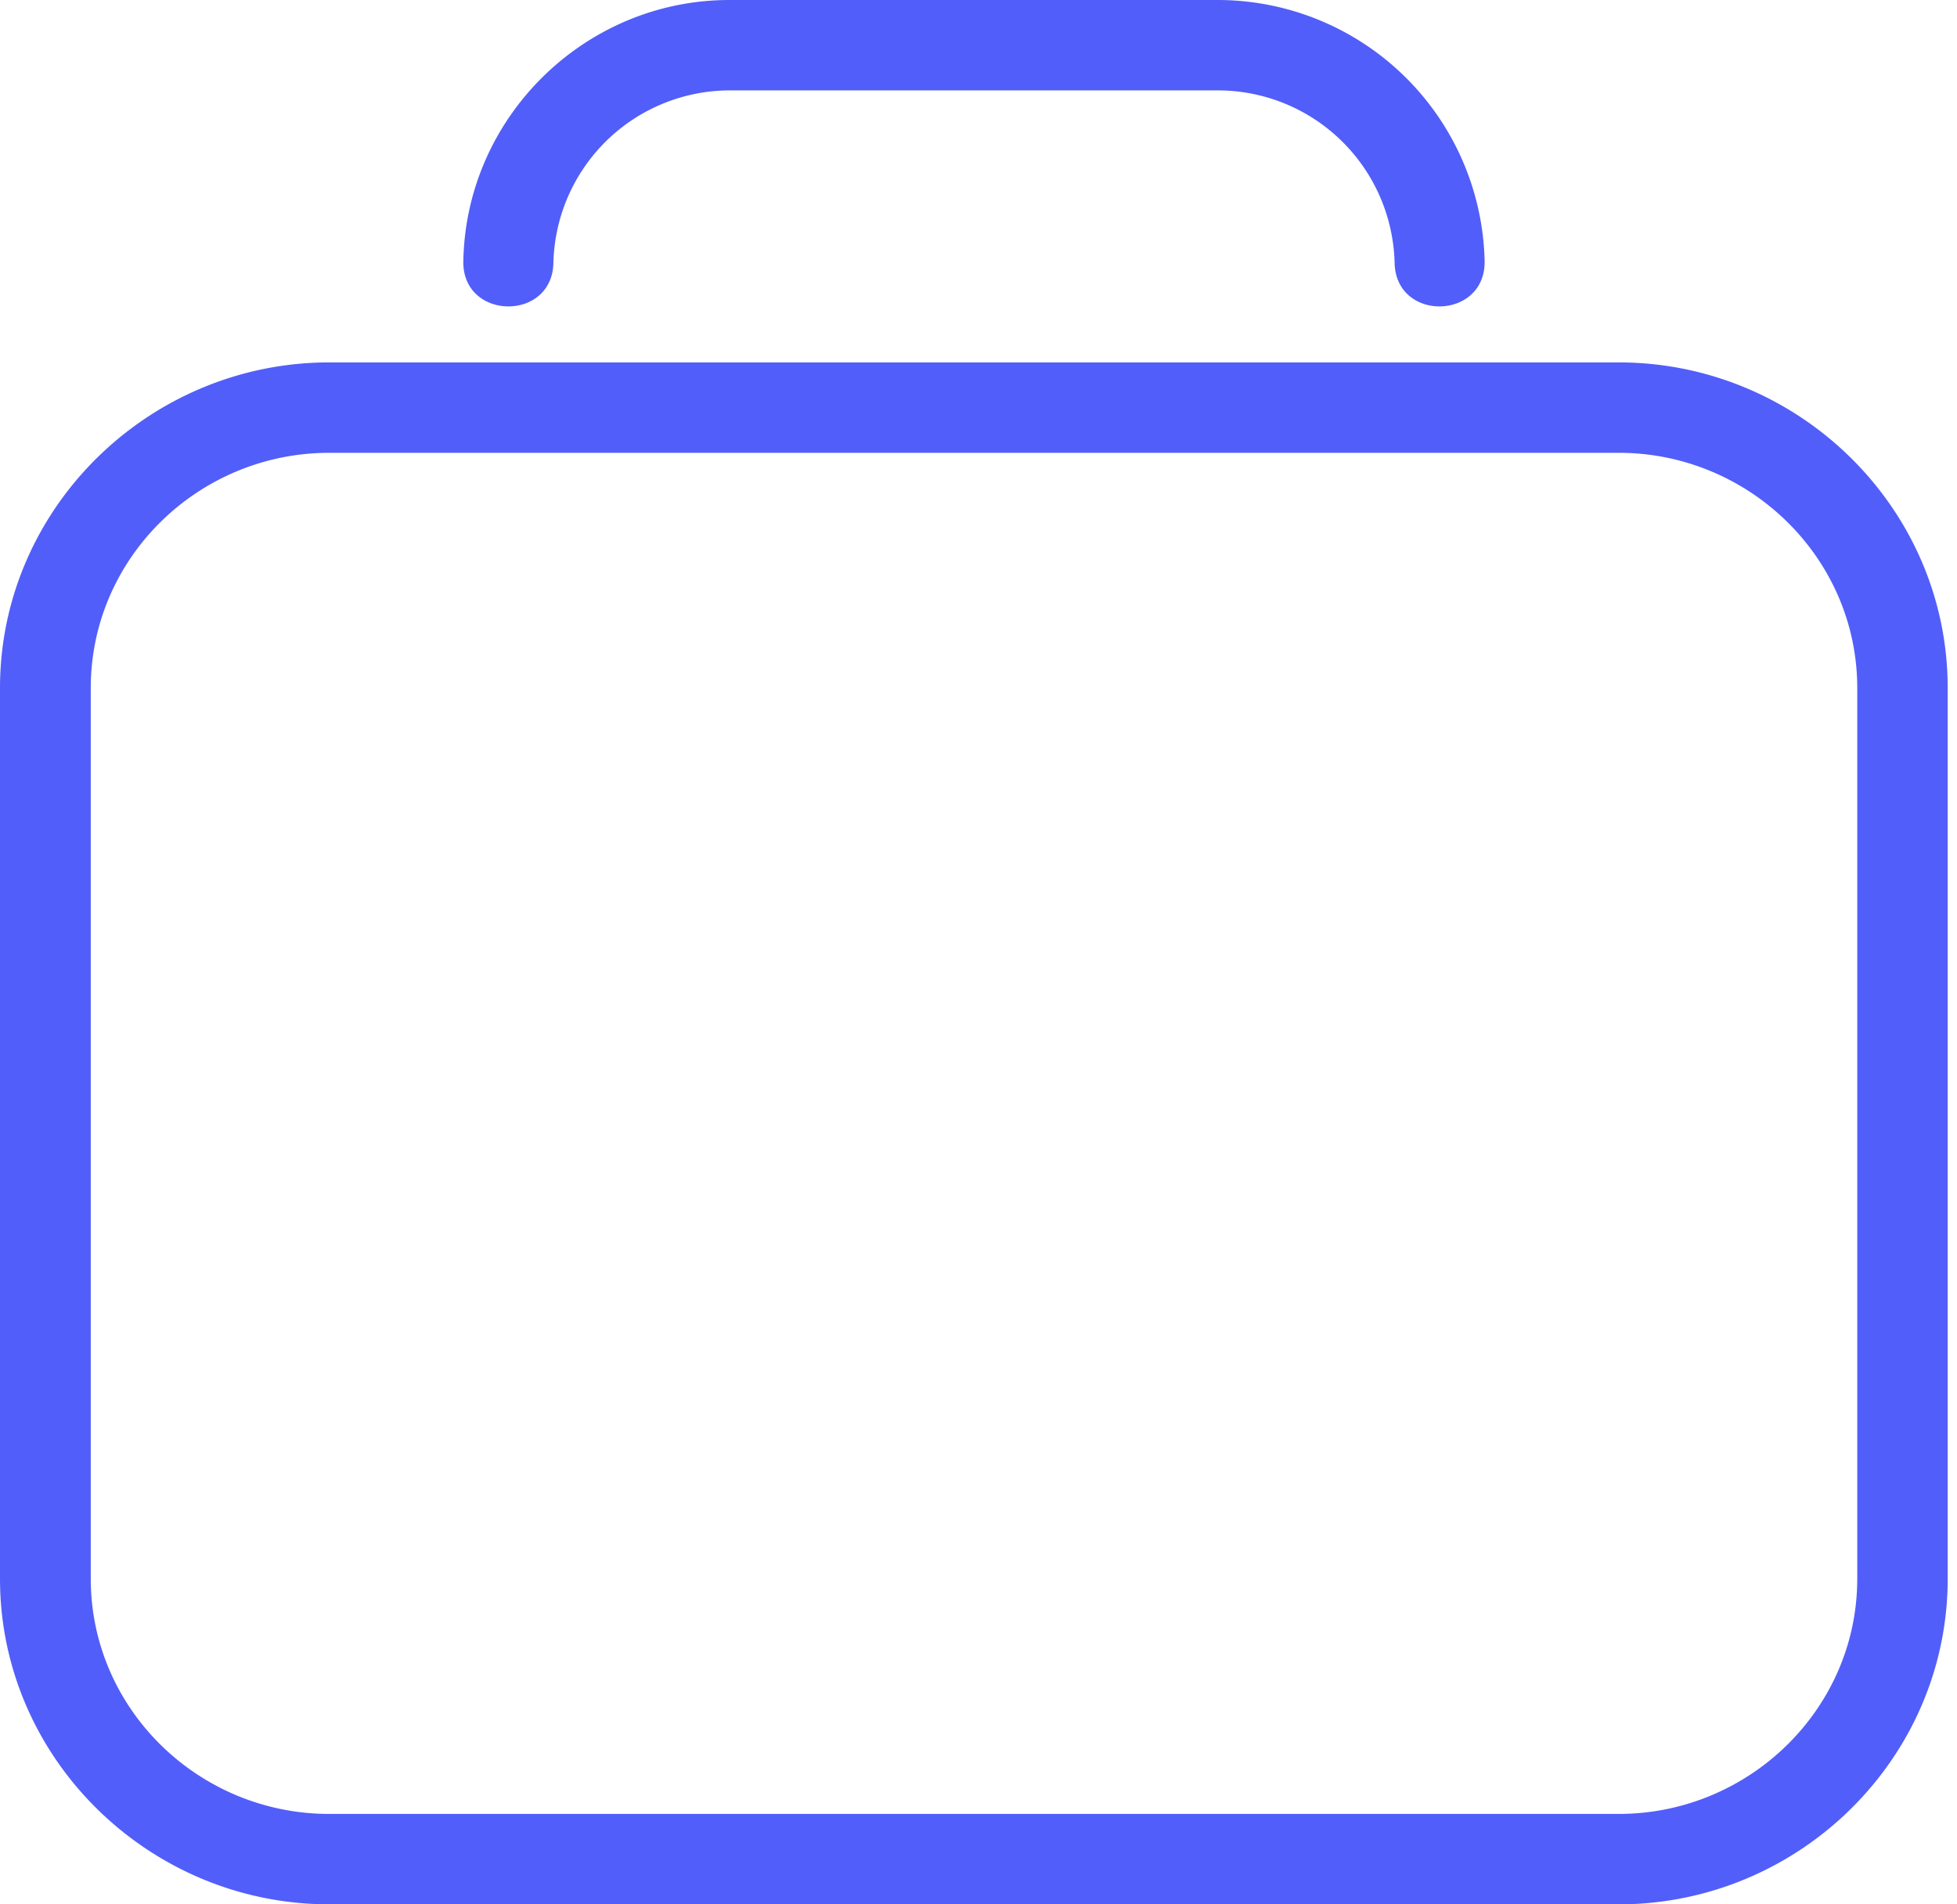
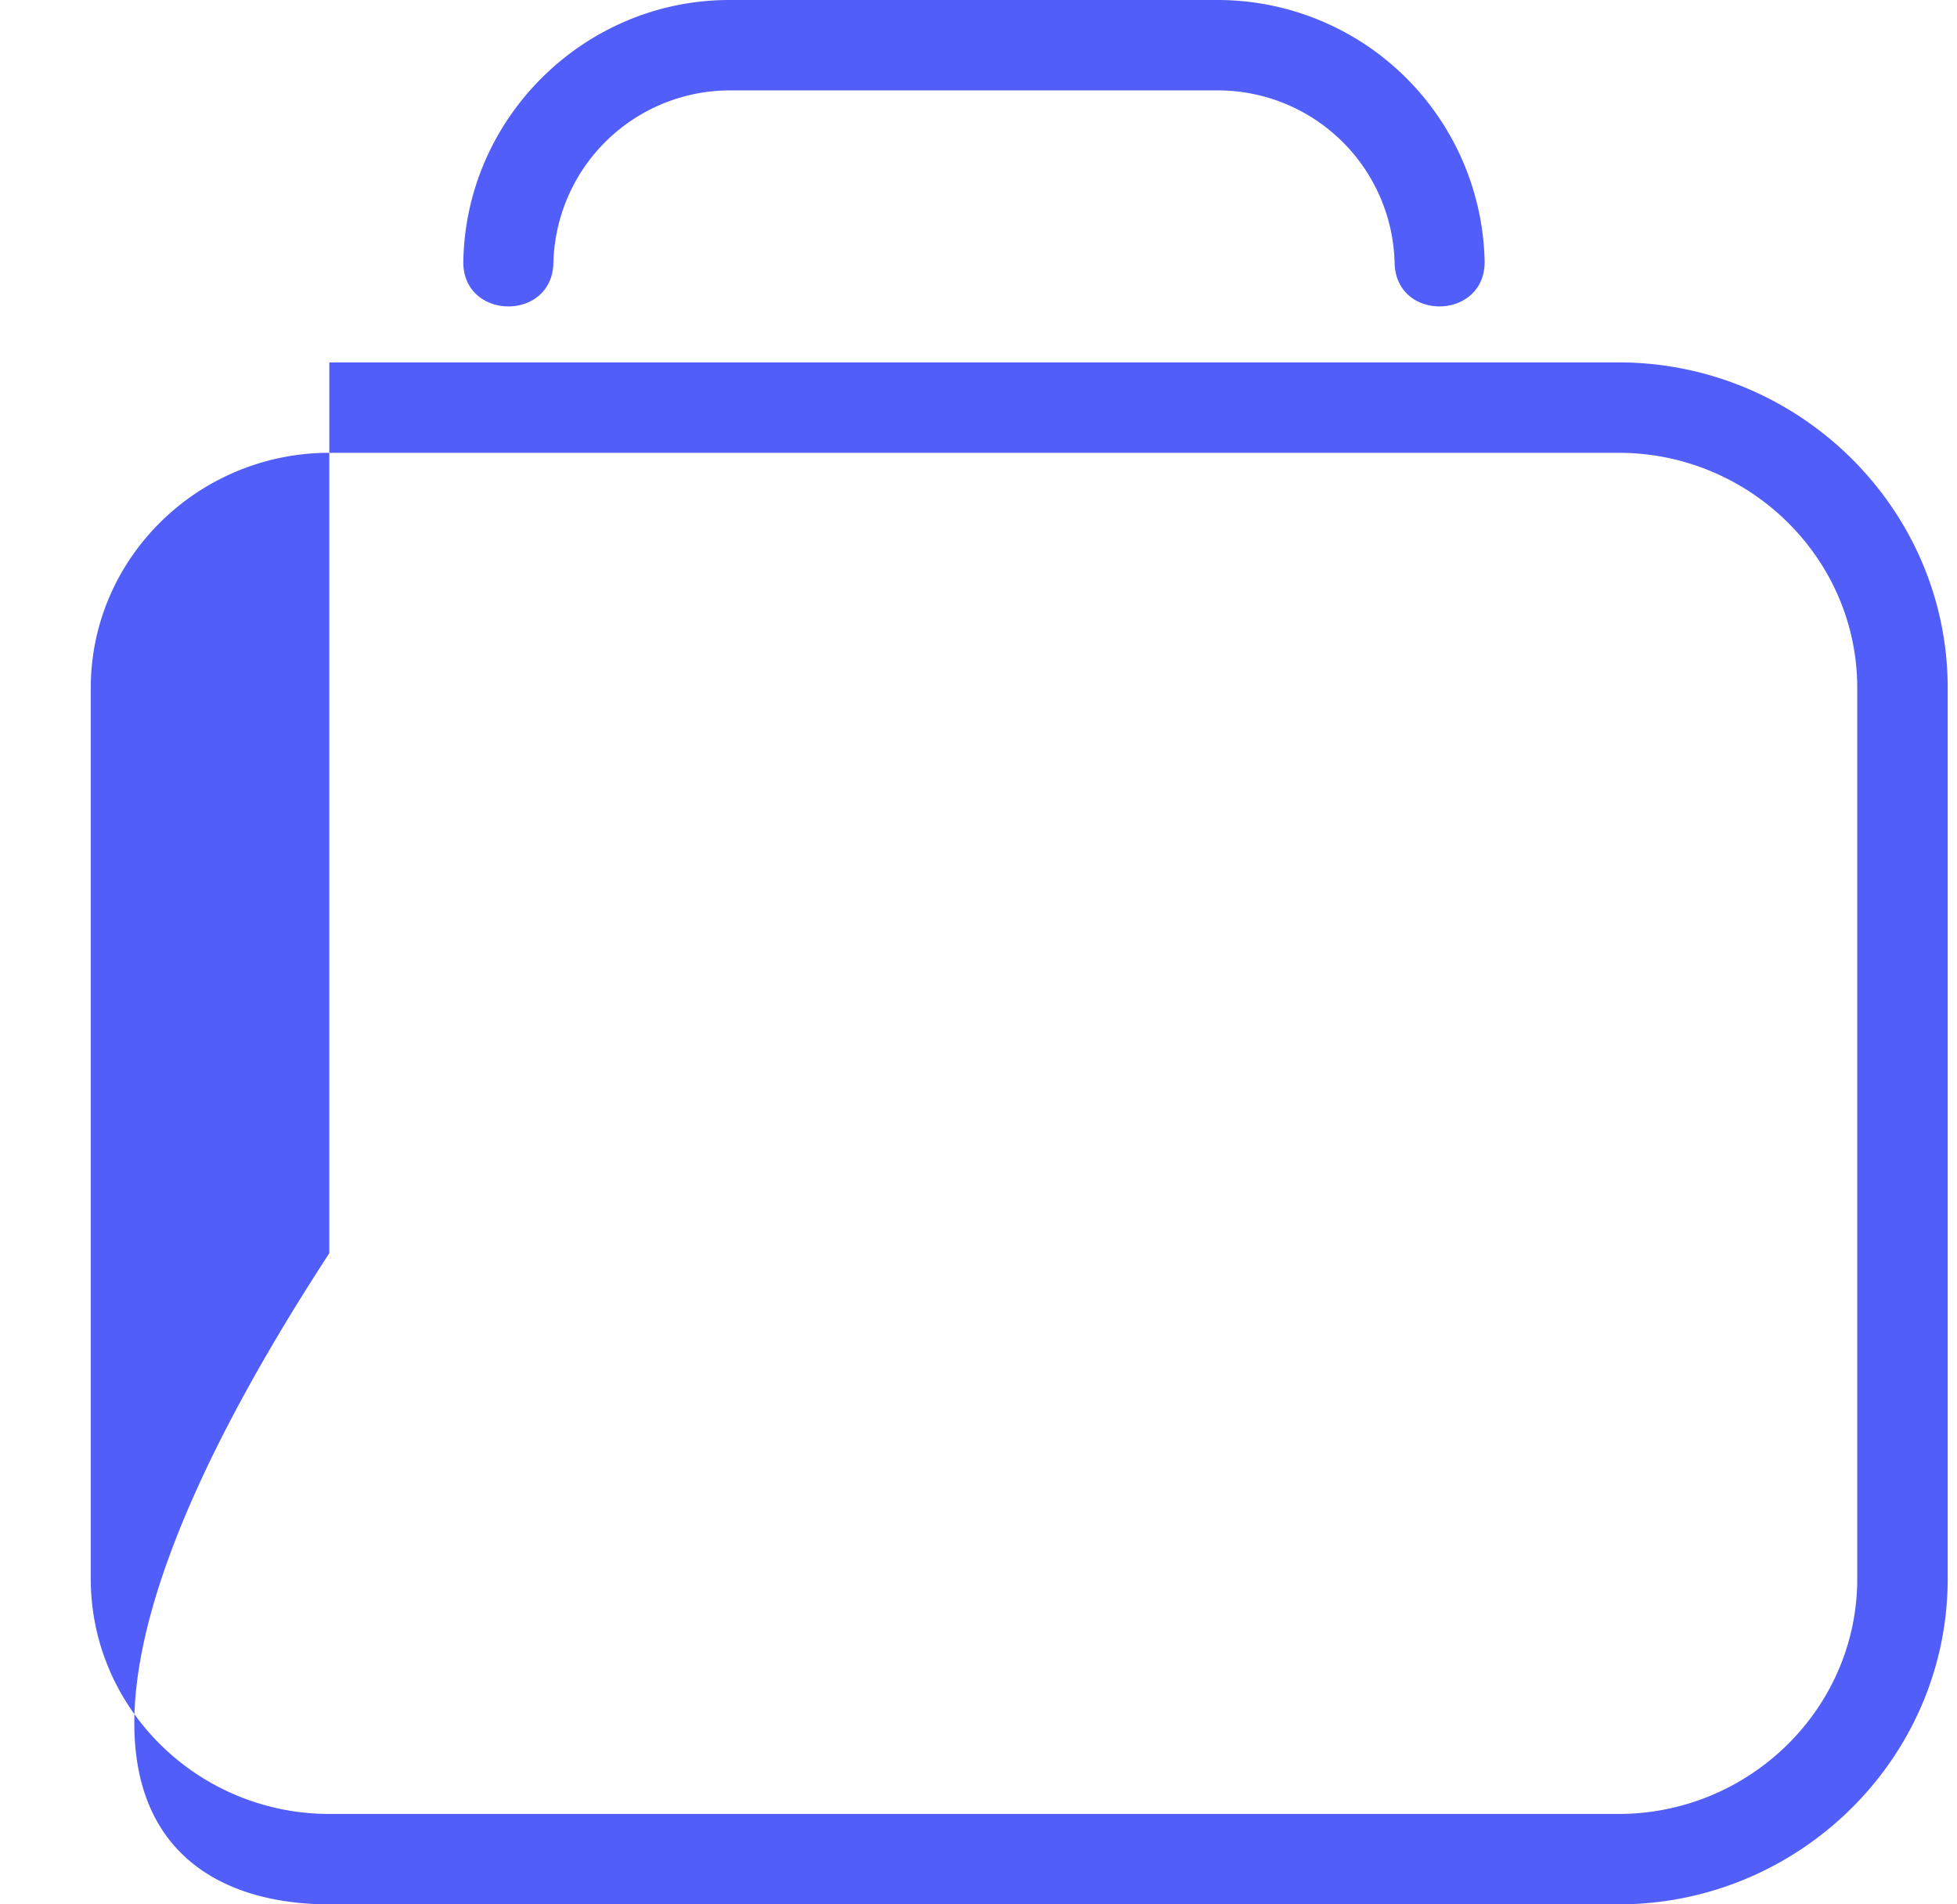
<svg xmlns="http://www.w3.org/2000/svg" width="37" height="36" fill="none">
-   <path d="M10.463 4.965a3.34 3.34 0 013.328-3.256h9.241a3.343 3.343 0 013.335 3.256c.02 1.125 1.722 1.092 1.702-.032A5.05 5.05 0 0023.032 0H13.79c-2.723 0-4.978 2.203-5.03 4.933-.026 1.124 1.683 1.157 1.703.032zM6.226 36h24.378c3.406 0 6.22-2.756 6.22-6.155v-16.84c0-3.398-2.814-6.154-6.22-6.154H6.226C2.82 6.851 0 9.607 0 13.006v16.84C0 33.243 2.82 36 6.226 36zm-4.51-22.994c0-2.463 2.04-4.446 4.51-4.446h24.378c2.463 0 4.51 1.982 4.51 4.446v16.84c0 2.462-2.046 4.445-4.51 4.445H6.226c-2.47 0-4.51-1.982-4.51-4.446v-16.84z" fill="#525EF9" />
+   <path d="M10.463 4.965a3.34 3.34 0 013.328-3.256h9.241a3.343 3.343 0 013.335 3.256c.02 1.125 1.722 1.092 1.702-.032A5.05 5.05 0 0023.032 0H13.79c-2.723 0-4.978 2.203-5.03 4.933-.026 1.124 1.683 1.157 1.703.032zM6.226 36h24.378c3.406 0 6.22-2.756 6.22-6.155v-16.84c0-3.398-2.814-6.154-6.22-6.154H6.226v16.84C0 33.243 2.82 36 6.226 36zm-4.51-22.994c0-2.463 2.04-4.446 4.51-4.446h24.378c2.463 0 4.51 1.982 4.51 4.446v16.84c0 2.462-2.046 4.445-4.51 4.445H6.226c-2.47 0-4.51-1.982-4.51-4.446v-16.84z" fill="#525EF9" />
</svg>